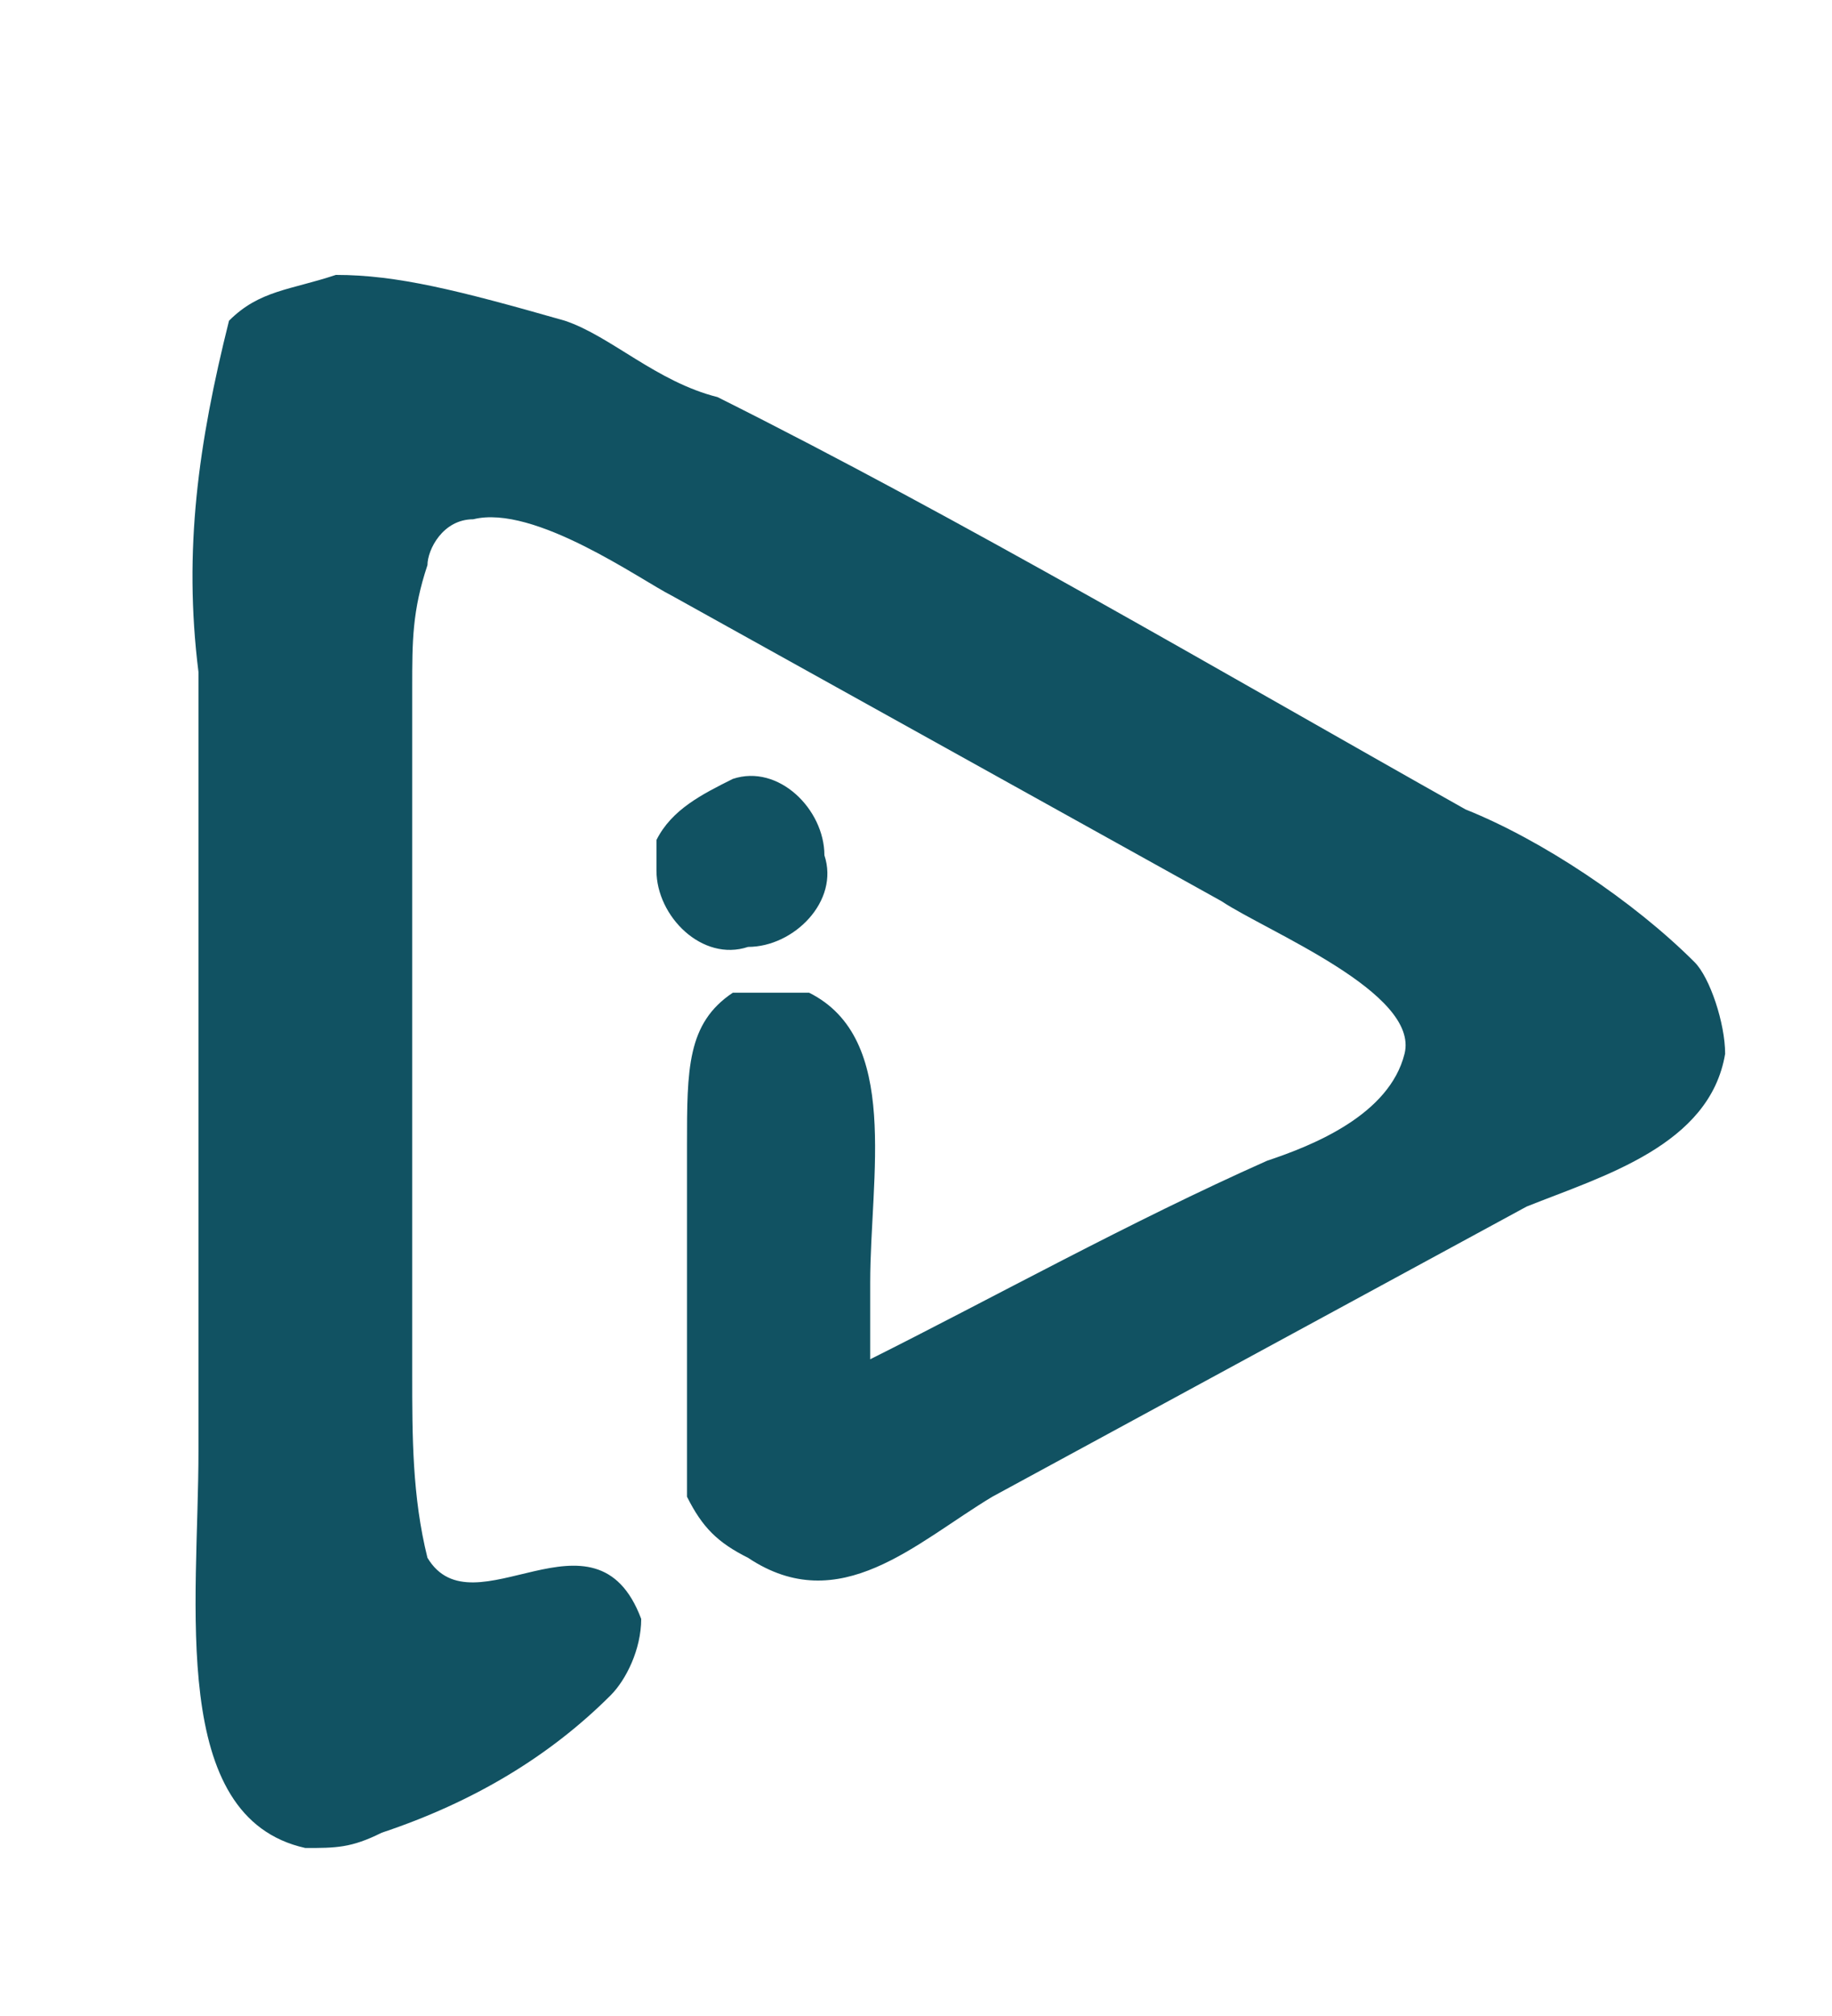
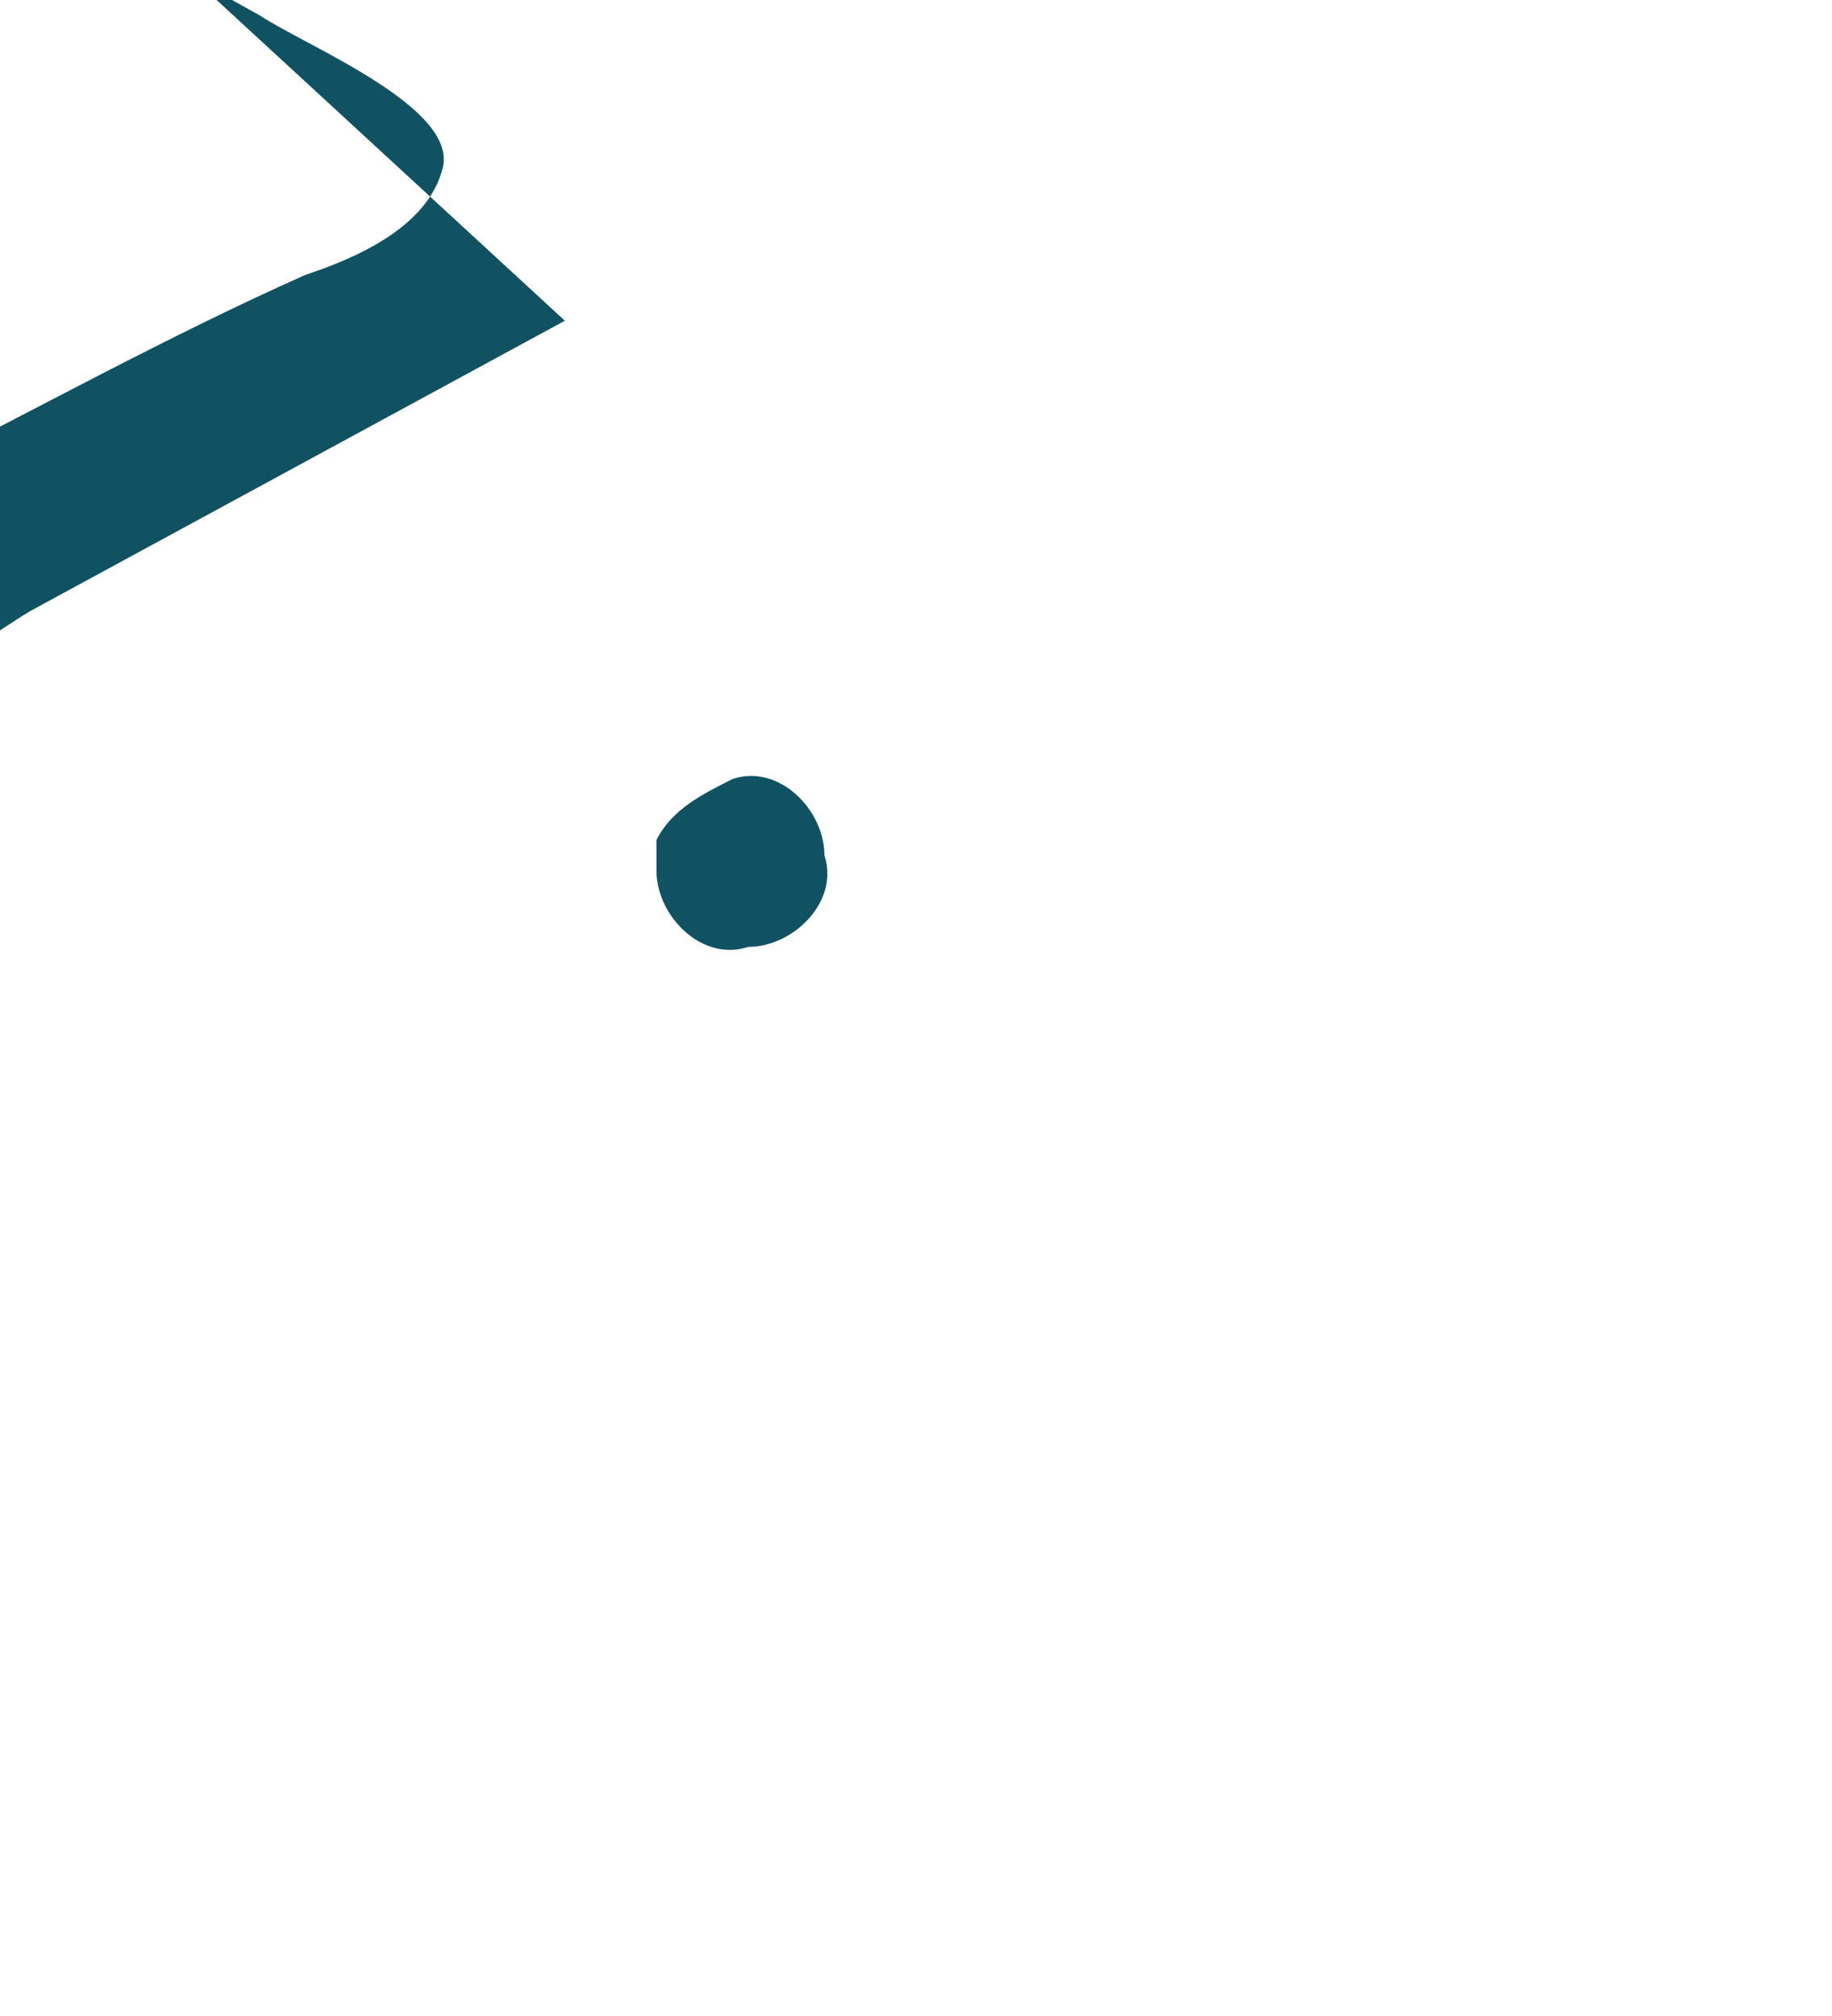
<svg xmlns="http://www.w3.org/2000/svg" version="1.2" viewBox="0 0 12 13" width="20" height="22">
  <title>Adchoice-svg</title>
  <style>
		.s0 { fill: #115262 } 
	</style>
-   <path fill-rule="evenodd" class="s0" d="m3.7 2c0.3 0.1 0.6 0.4 1 0.5 1.6 0.8 3.3 1.8 4.9 2.7 0.5 0.2 1.1 0.6 1.5 1 0.1 0.1 0.2 0.4 0.2 0.6-0.1 0.6-0.8 0.8-1.3 1l-3.5 1.9c-0.5 0.3-1 0.8-1.6 0.4-0.2-0.1-0.3-0.2-0.4-0.4 0-0.3 0-2.1 0-2.3 0-0.5 0-0.8 0.3-1 0.2 0 0.3 0 0.5 0 0.6 0.3 0.4 1.2 0.4 1.9v0.5c0.8-0.4 1.7-0.9 2.6-1.3 0.3-0.1 0.8-0.3 0.9-0.7 0.1-0.4-0.9-0.8-1.2-1l-3.6-2c-0.2-0.1-0.9-0.6-1.3-0.5-0.2 0-0.3 0.2-0.3 0.3-0.1 0.3-0.1 0.5-0.1 0.8v4.5c0 0.4 0 0.8 0.1 1.2 0.3 0.5 1.1-0.4 1.4 0.4 0 0.2-0.1 0.4-0.2 0.5q-0.6 0.6-1.5 0.9c-0.2 0.1-0.3 0.1-0.5 0.1-0.9-0.2-0.7-1.6-0.7-2.6v-5.1c-0.1-0.8 0-1.5 0.2-2.3 0.2-0.2 0.4-0.2 0.7-0.3 0.4 0 0.8 0.1 1.5 0.3zm1.1 3c0.3-0.1 0.6 0.2 0.6 0.5 0.1 0.3-0.2 0.6-0.5 0.6-0.3 0.1-0.6-0.2-0.6-0.5 0-0.1 0-0.1 0-0.2 0.1-0.2 0.3-0.3 0.5-0.4z" />
+   <path fill-rule="evenodd" class="s0" d="m3.7 2l-3.5 1.9c-0.5 0.3-1 0.8-1.6 0.4-0.2-0.1-0.3-0.2-0.4-0.4 0-0.3 0-2.1 0-2.3 0-0.5 0-0.8 0.3-1 0.2 0 0.3 0 0.5 0 0.6 0.3 0.4 1.2 0.4 1.9v0.5c0.8-0.4 1.7-0.9 2.6-1.3 0.3-0.1 0.8-0.3 0.9-0.7 0.1-0.4-0.9-0.8-1.2-1l-3.6-2c-0.2-0.1-0.9-0.6-1.3-0.5-0.2 0-0.3 0.2-0.3 0.3-0.1 0.3-0.1 0.5-0.1 0.8v4.5c0 0.4 0 0.8 0.1 1.2 0.3 0.5 1.1-0.4 1.4 0.4 0 0.2-0.1 0.4-0.2 0.5q-0.6 0.6-1.5 0.9c-0.2 0.1-0.3 0.1-0.5 0.1-0.9-0.2-0.7-1.6-0.7-2.6v-5.1c-0.1-0.8 0-1.5 0.2-2.3 0.2-0.2 0.4-0.2 0.7-0.3 0.4 0 0.8 0.1 1.5 0.3zm1.1 3c0.3-0.1 0.6 0.2 0.6 0.5 0.1 0.3-0.2 0.6-0.5 0.6-0.3 0.1-0.6-0.2-0.6-0.5 0-0.1 0-0.1 0-0.2 0.1-0.2 0.3-0.3 0.5-0.4z" />
</svg>